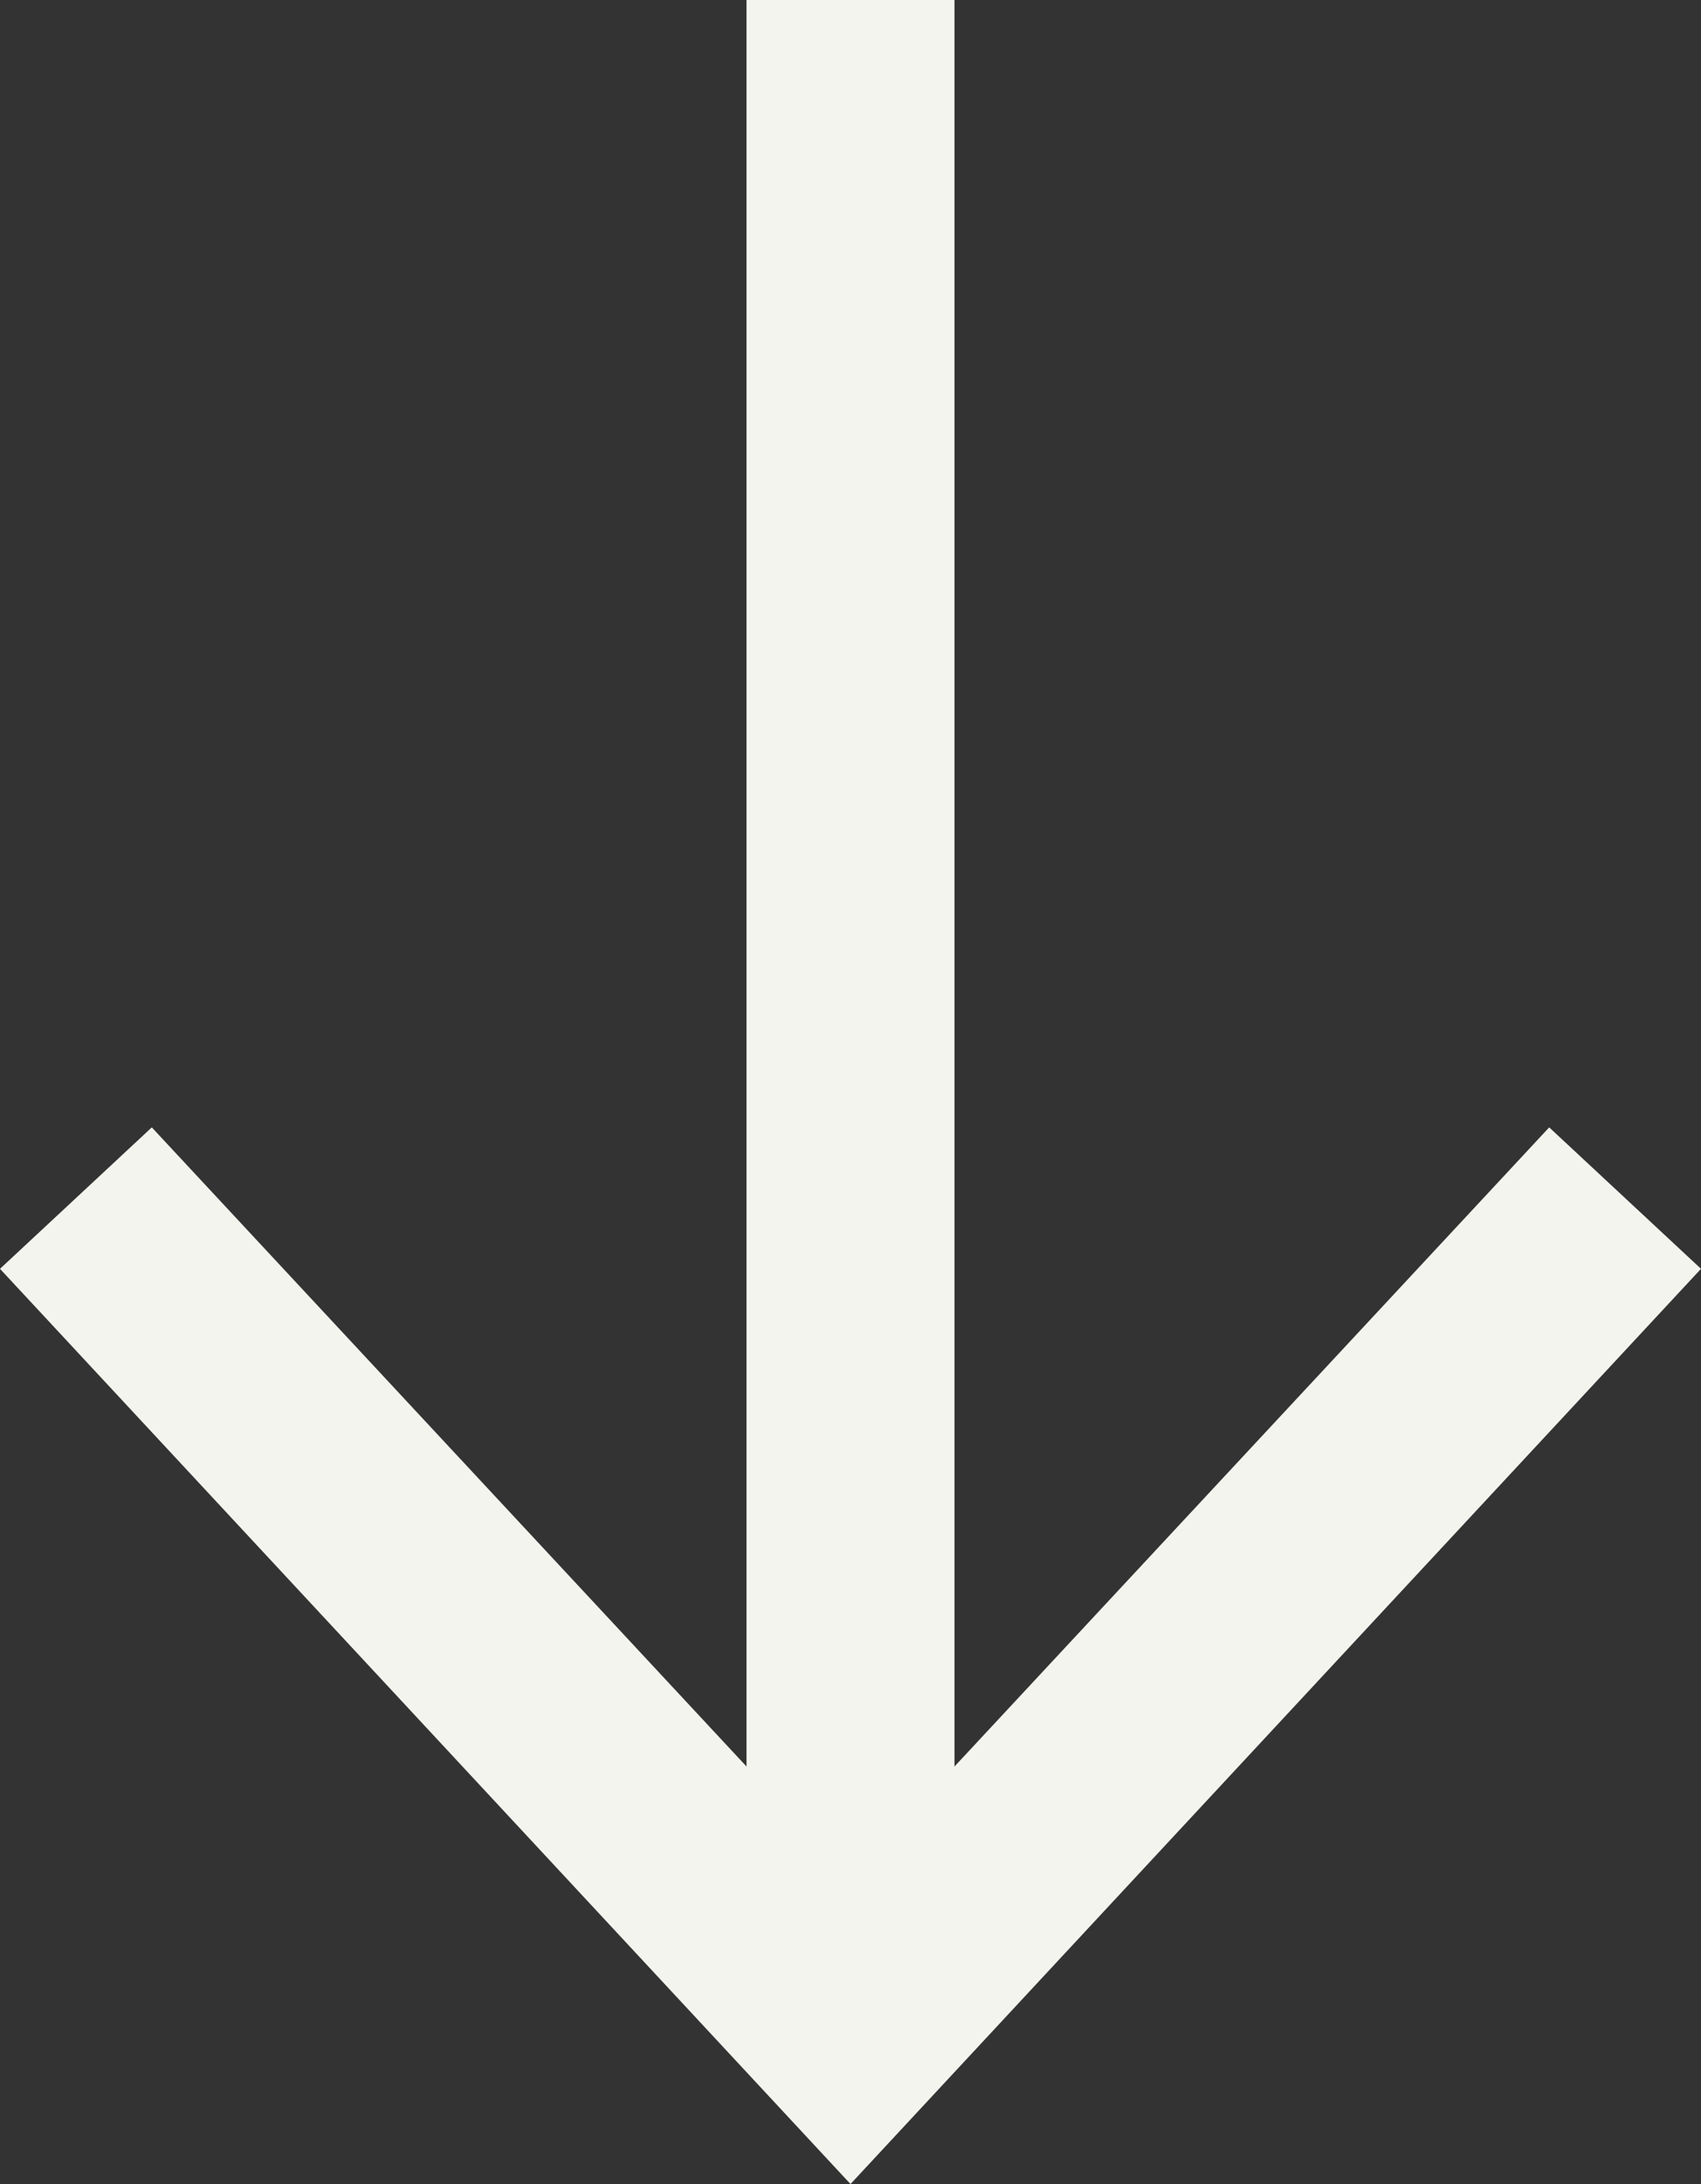
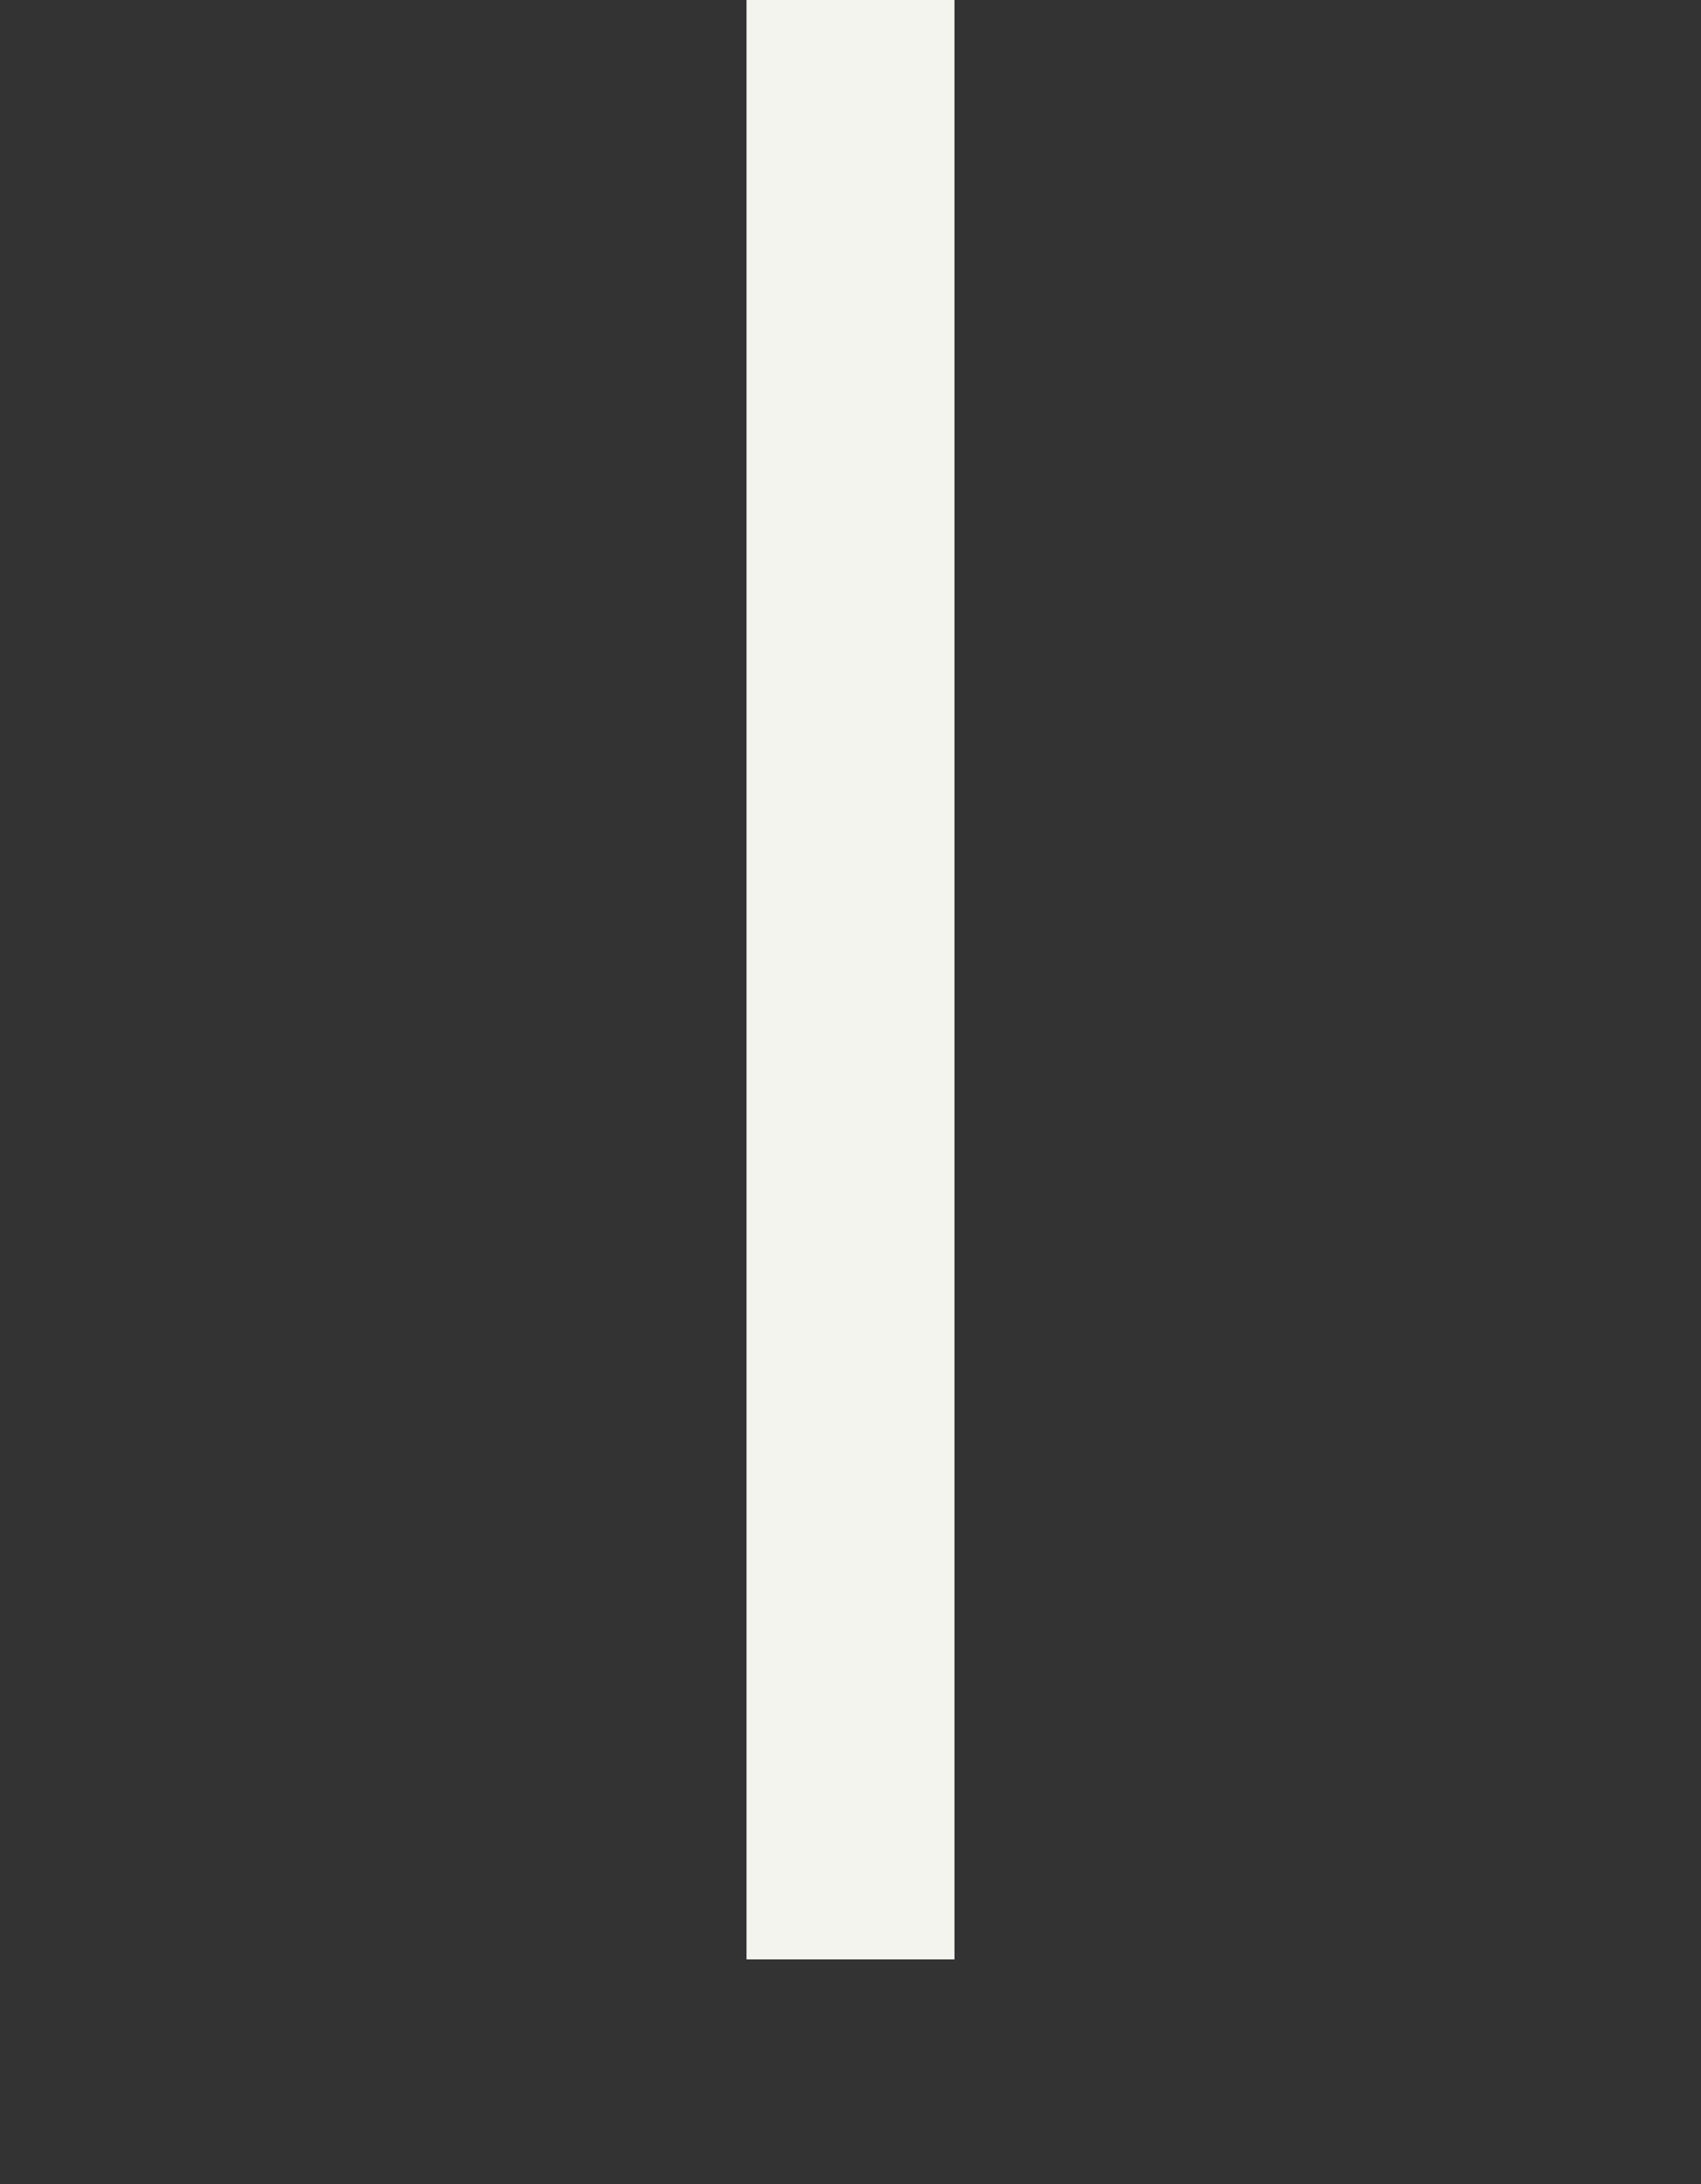
<svg xmlns="http://www.w3.org/2000/svg" id="uuid-575e790f-69e7-4b38-9e22-3c9c250a38a1" data-name="レイヤー 2" viewBox="0 0 8.18 10.5">
  <rect x="0" y="0" width="8.18" height="10.5" fill="#333333" stroke="none" />
  <defs>
    <style>
      .uuid-f93ced5a-851c-45df-9fa0-643a8b110106 {
        fill: #f4f4ef;
      }

      .uuid-c511563e-d115-4c7c-9d40-24a6e8bf1d0b {
        fill: none;
        stroke: #f4f4ef;
        stroke-miterlimit: 10;
      }
    </style>
  </defs>
  <g id="uuid-10ed62a2-4fe9-4f6f-b882-b1e21bf1ff31" data-name="design">
    <g>
      <line class="uuid-c511563e-d115-4c7c-9d40-24a6e8bf1d0b" x1="4.09" x2="4.09" y2="9.42" />
-       <polygon class="uuid-f93ced5a-851c-45df-9fa0-643a8b110106" points="0 6.1 .73 5.42 4.09 9.03 7.45 5.42 8.18 6.1 4.09 10.5 0 6.1" />
    </g>
  </g>
</svg>